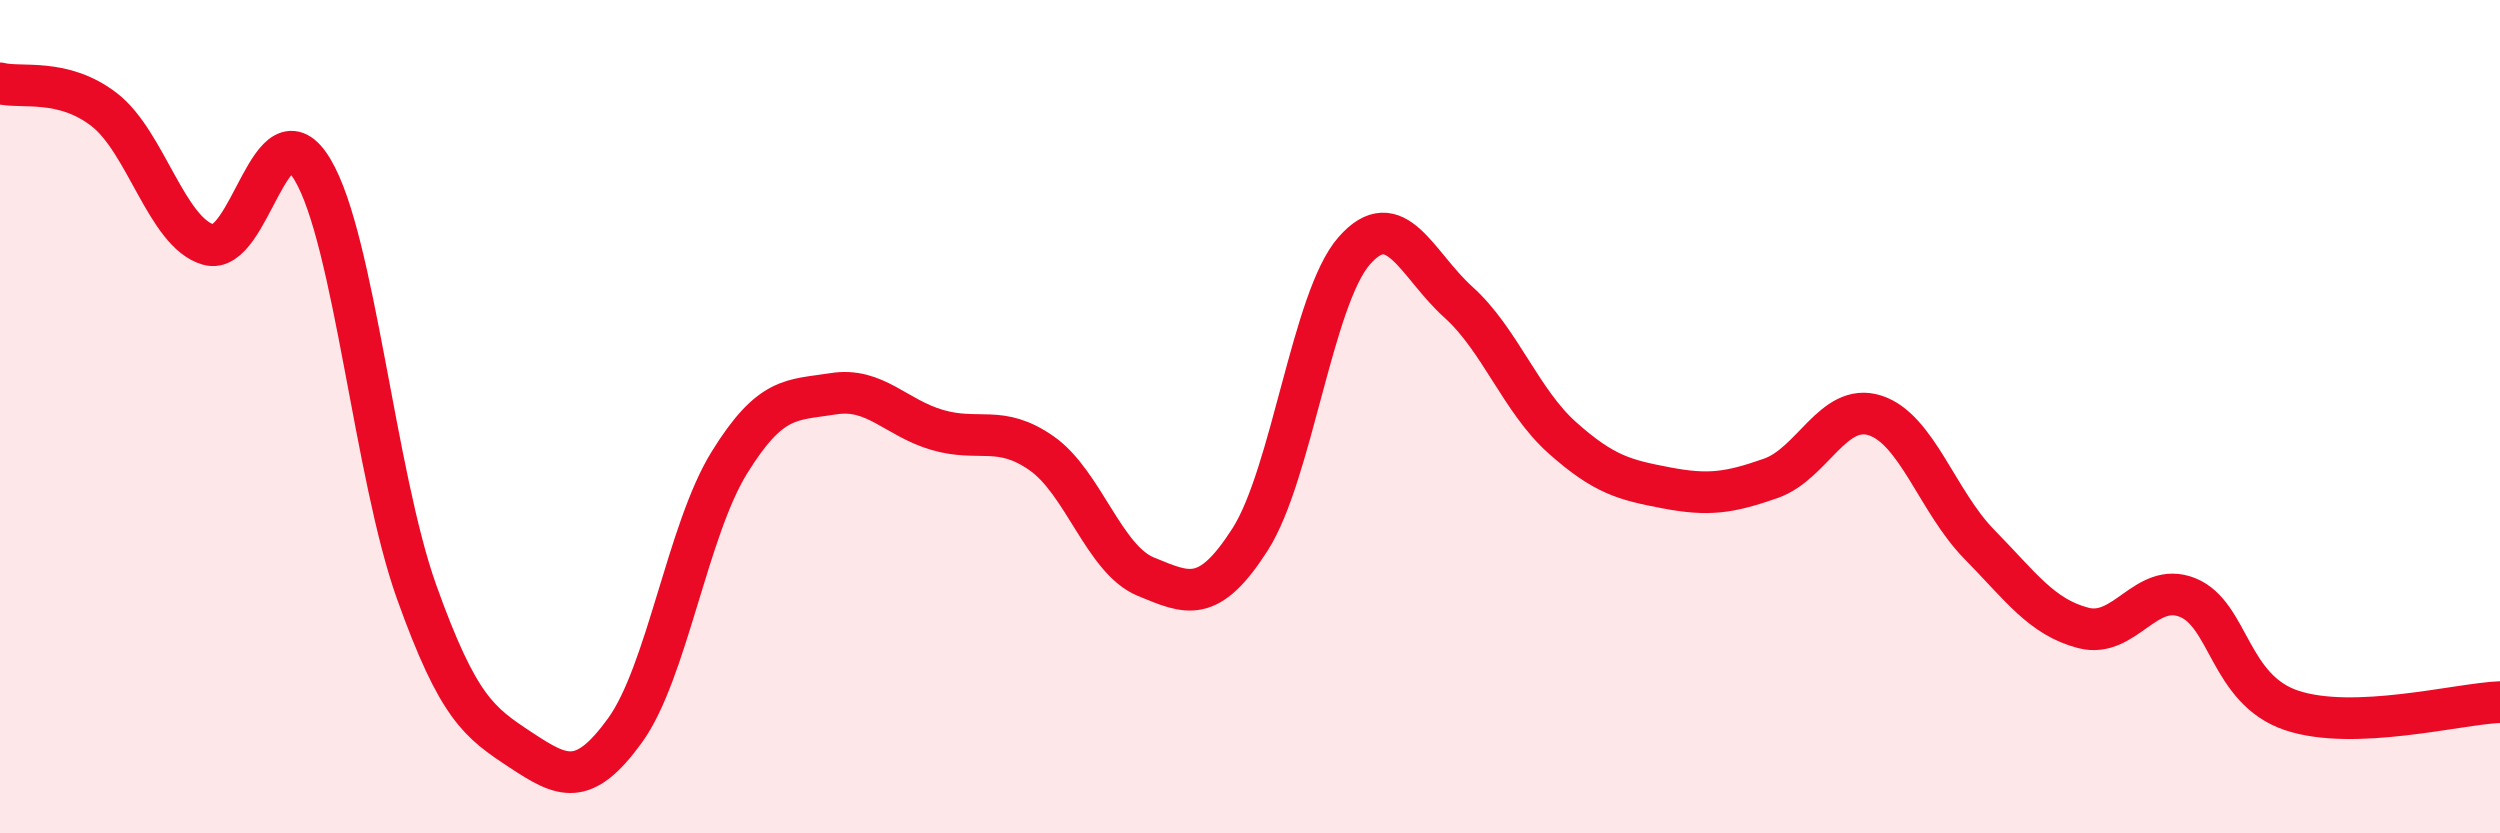
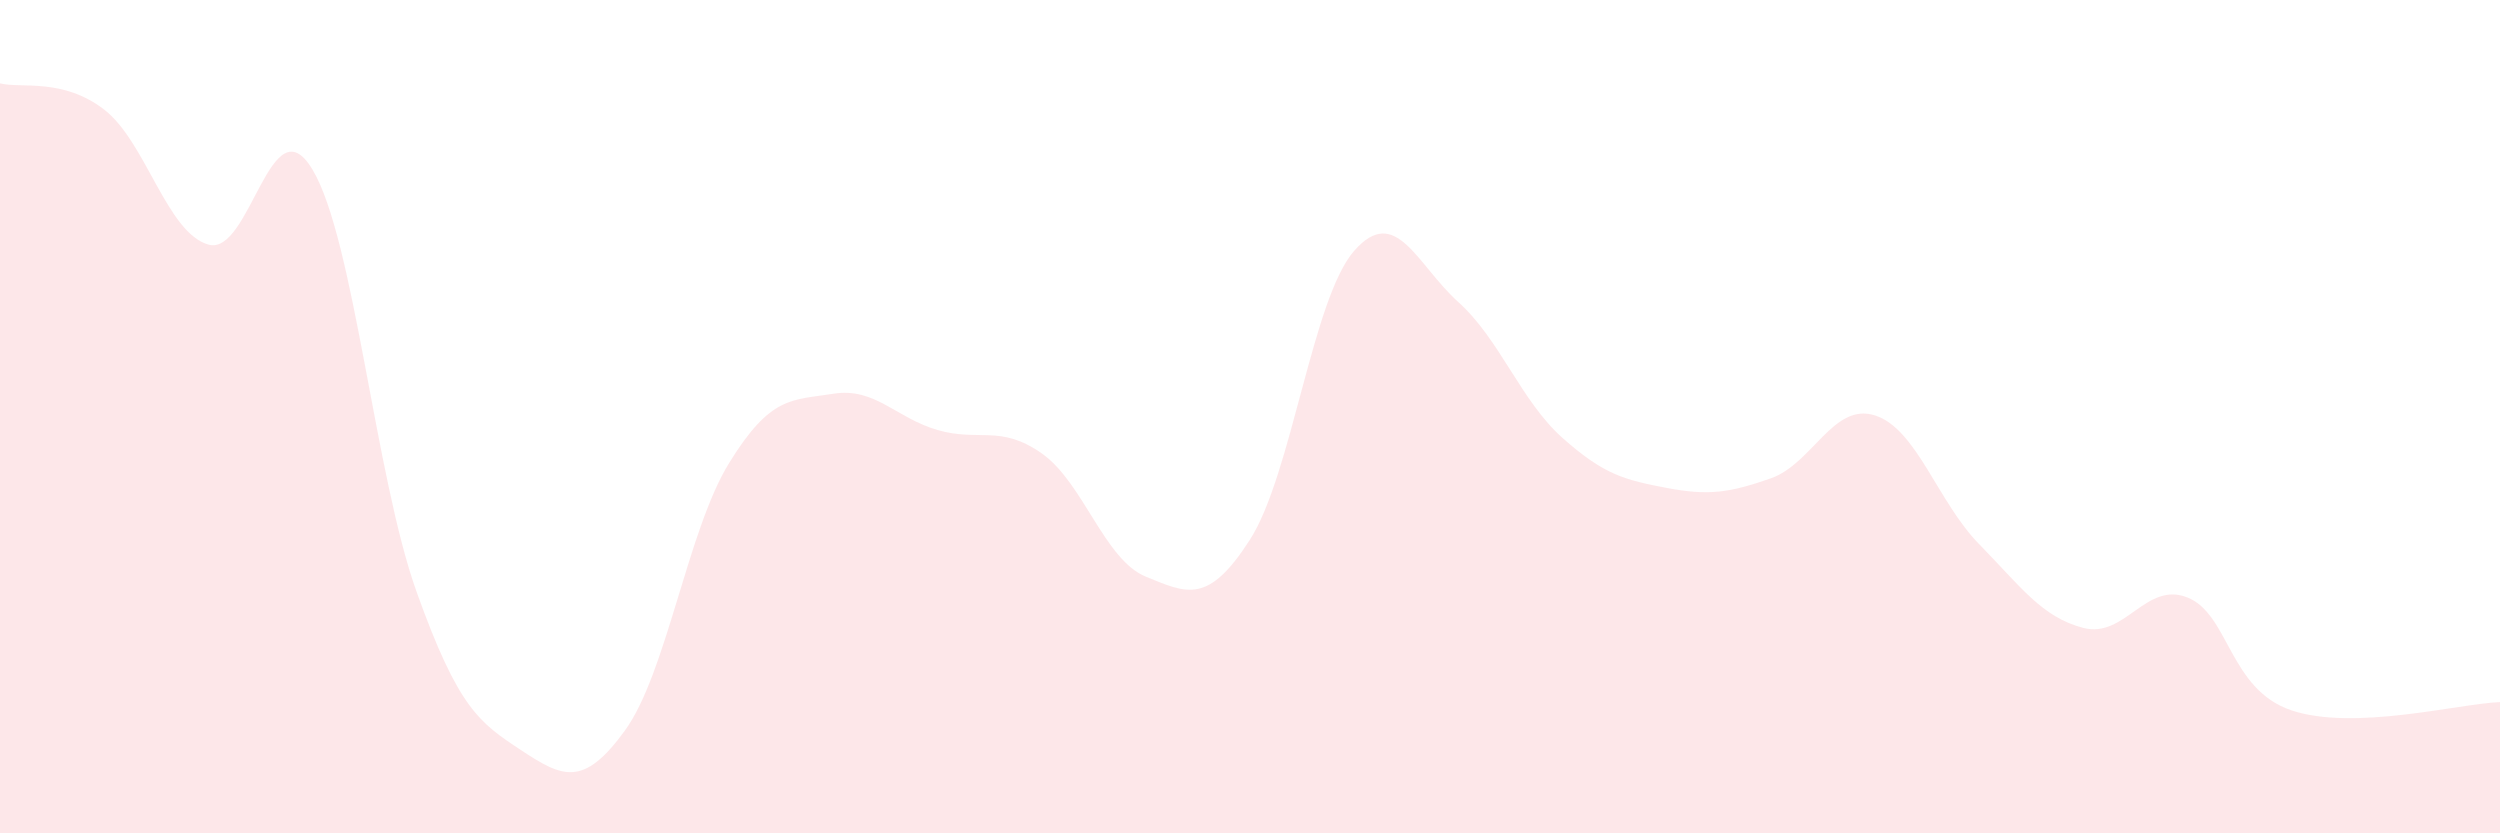
<svg xmlns="http://www.w3.org/2000/svg" width="60" height="20" viewBox="0 0 60 20">
  <path d="M 0,2 C 0.5,2.13 1.5,1.86 2.5,2.63 C 3.5,3.4 4,5.58 5,5.87 C 6,6.16 6.5,2.4 7.5,4.07 C 8.5,5.74 9,11.42 10,14.21 C 11,17 11.5,17.34 12.5,18 C 13.5,18.66 14,18.91 15,17.53 C 16,16.15 16.5,12.73 17.5,11.11 C 18.5,9.49 19,9.61 20,9.45 C 21,9.29 21.5,10.03 22.5,10.32 C 23.5,10.61 24,10.18 25,10.88 C 26,11.58 26.5,13.43 27.5,13.84 C 28.5,14.25 29,14.51 30,12.95 C 31,11.39 31.5,7.16 32.5,6.02 C 33.5,4.88 34,6.35 35,7.25 C 36,8.15 36.5,9.62 37.5,10.51 C 38.5,11.4 39,11.52 40,11.71 C 41,11.9 41.5,11.83 42.5,11.48 C 43.5,11.13 44,9.65 45,9.97 C 46,10.29 46.5,12.04 47.5,13.06 C 48.5,14.08 49,14.81 50,15.07 C 51,15.33 51.5,13.94 52.5,14.34 C 53.5,14.74 53.5,16.55 55,17.05 C 56.5,17.55 59,16.89 60,16.85L60 20L0 20Z" fill="#EB0A25" opacity="0.1" stroke-linecap="round" stroke-linejoin="round" />
-   <path d="M 0,2 C 0.5,2.13 1.5,1.86 2.5,2.63 C 3.5,3.4 4,5.58 5,5.87 C 6,6.16 6.5,2.4 7.5,4.07 C 8.5,5.74 9,11.42 10,14.21 C 11,17 11.5,17.34 12.5,18 C 13.5,18.66 14,18.91 15,17.53 C 16,16.15 16.5,12.73 17.5,11.11 C 18.5,9.49 19,9.61 20,9.45 C 21,9.29 21.5,10.03 22.5,10.32 C 23.5,10.61 24,10.18 25,10.88 C 26,11.58 26.5,13.43 27.5,13.84 C 28.5,14.25 29,14.51 30,12.95 C 31,11.39 31.5,7.16 32.5,6.02 C 33.5,4.88 34,6.35 35,7.25 C 36,8.15 36.5,9.62 37.5,10.51 C 38.5,11.4 39,11.52 40,11.71 C 41,11.9 41.5,11.83 42.5,11.48 C 43.5,11.13 44,9.65 45,9.97 C 46,10.29 46.5,12.04 47.5,13.06 C 48.5,14.08 49,14.81 50,15.07 C 51,15.33 51.5,13.94 52.5,14.34 C 53.5,14.74 53.5,16.55 55,17.05 C 56.5,17.55 59,16.89 60,16.85" stroke="#EB0A25" stroke-width="1" fill="none" stroke-linecap="round" stroke-linejoin="round" />
</svg>